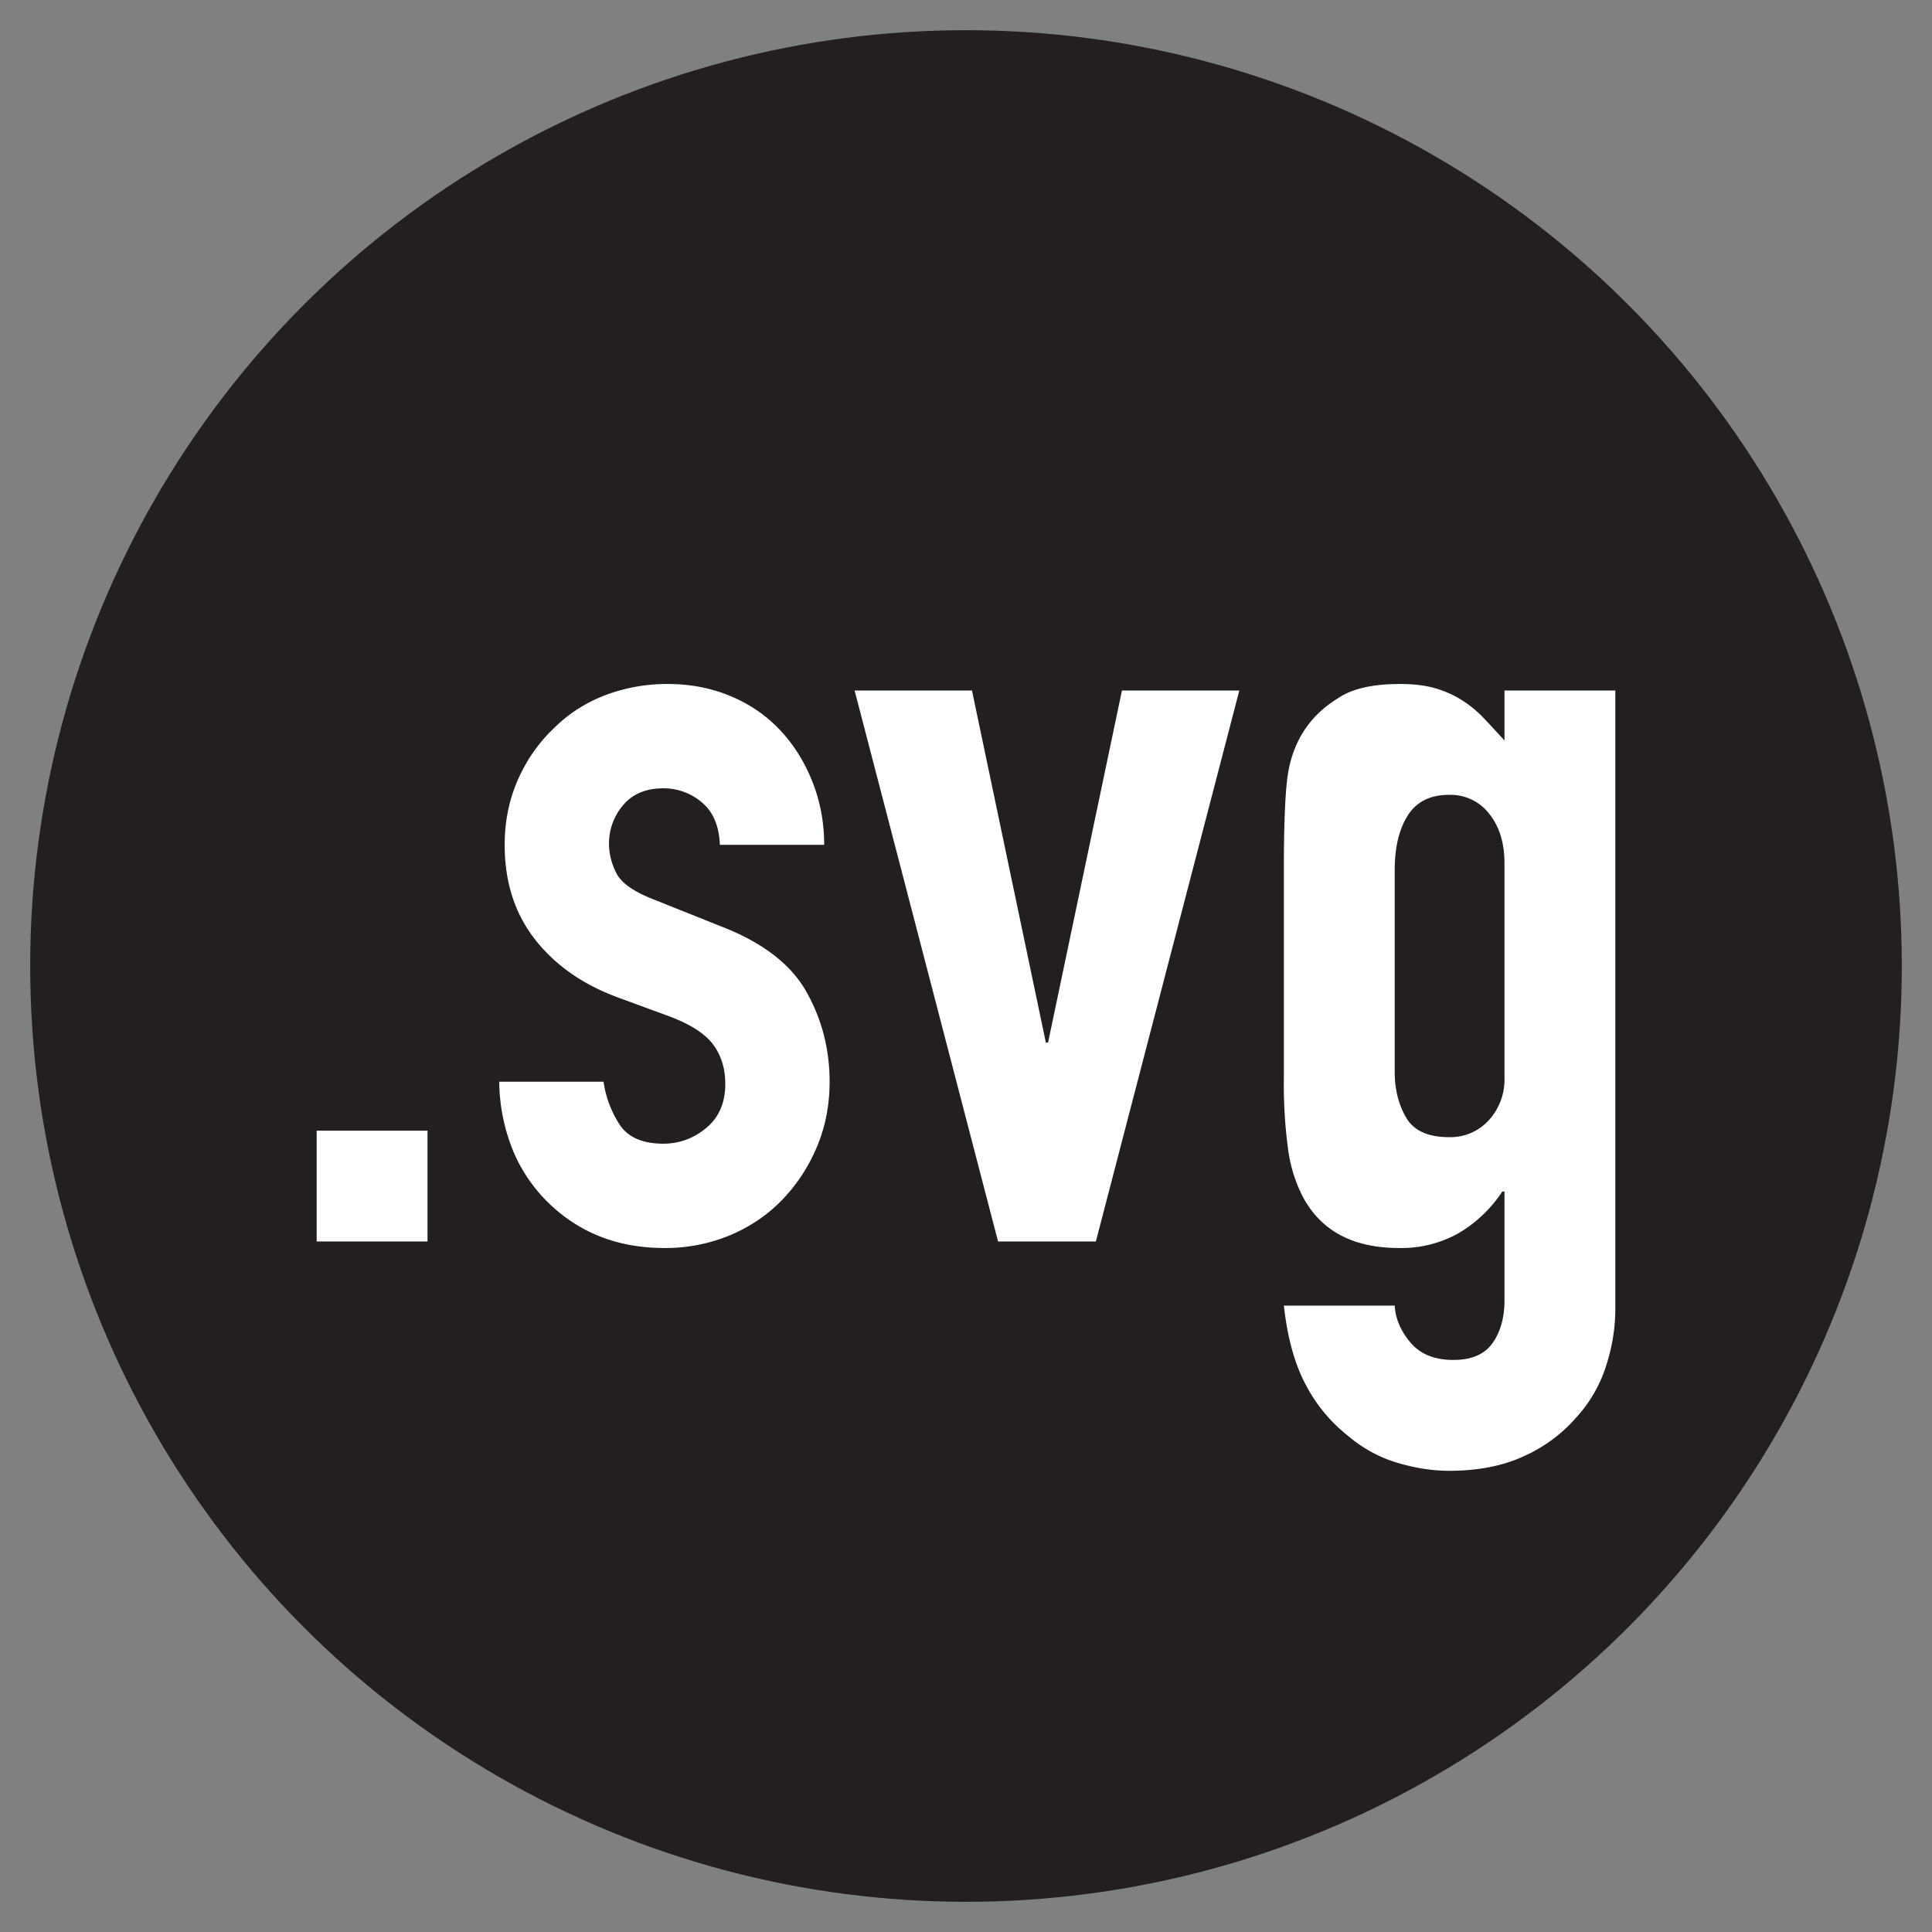
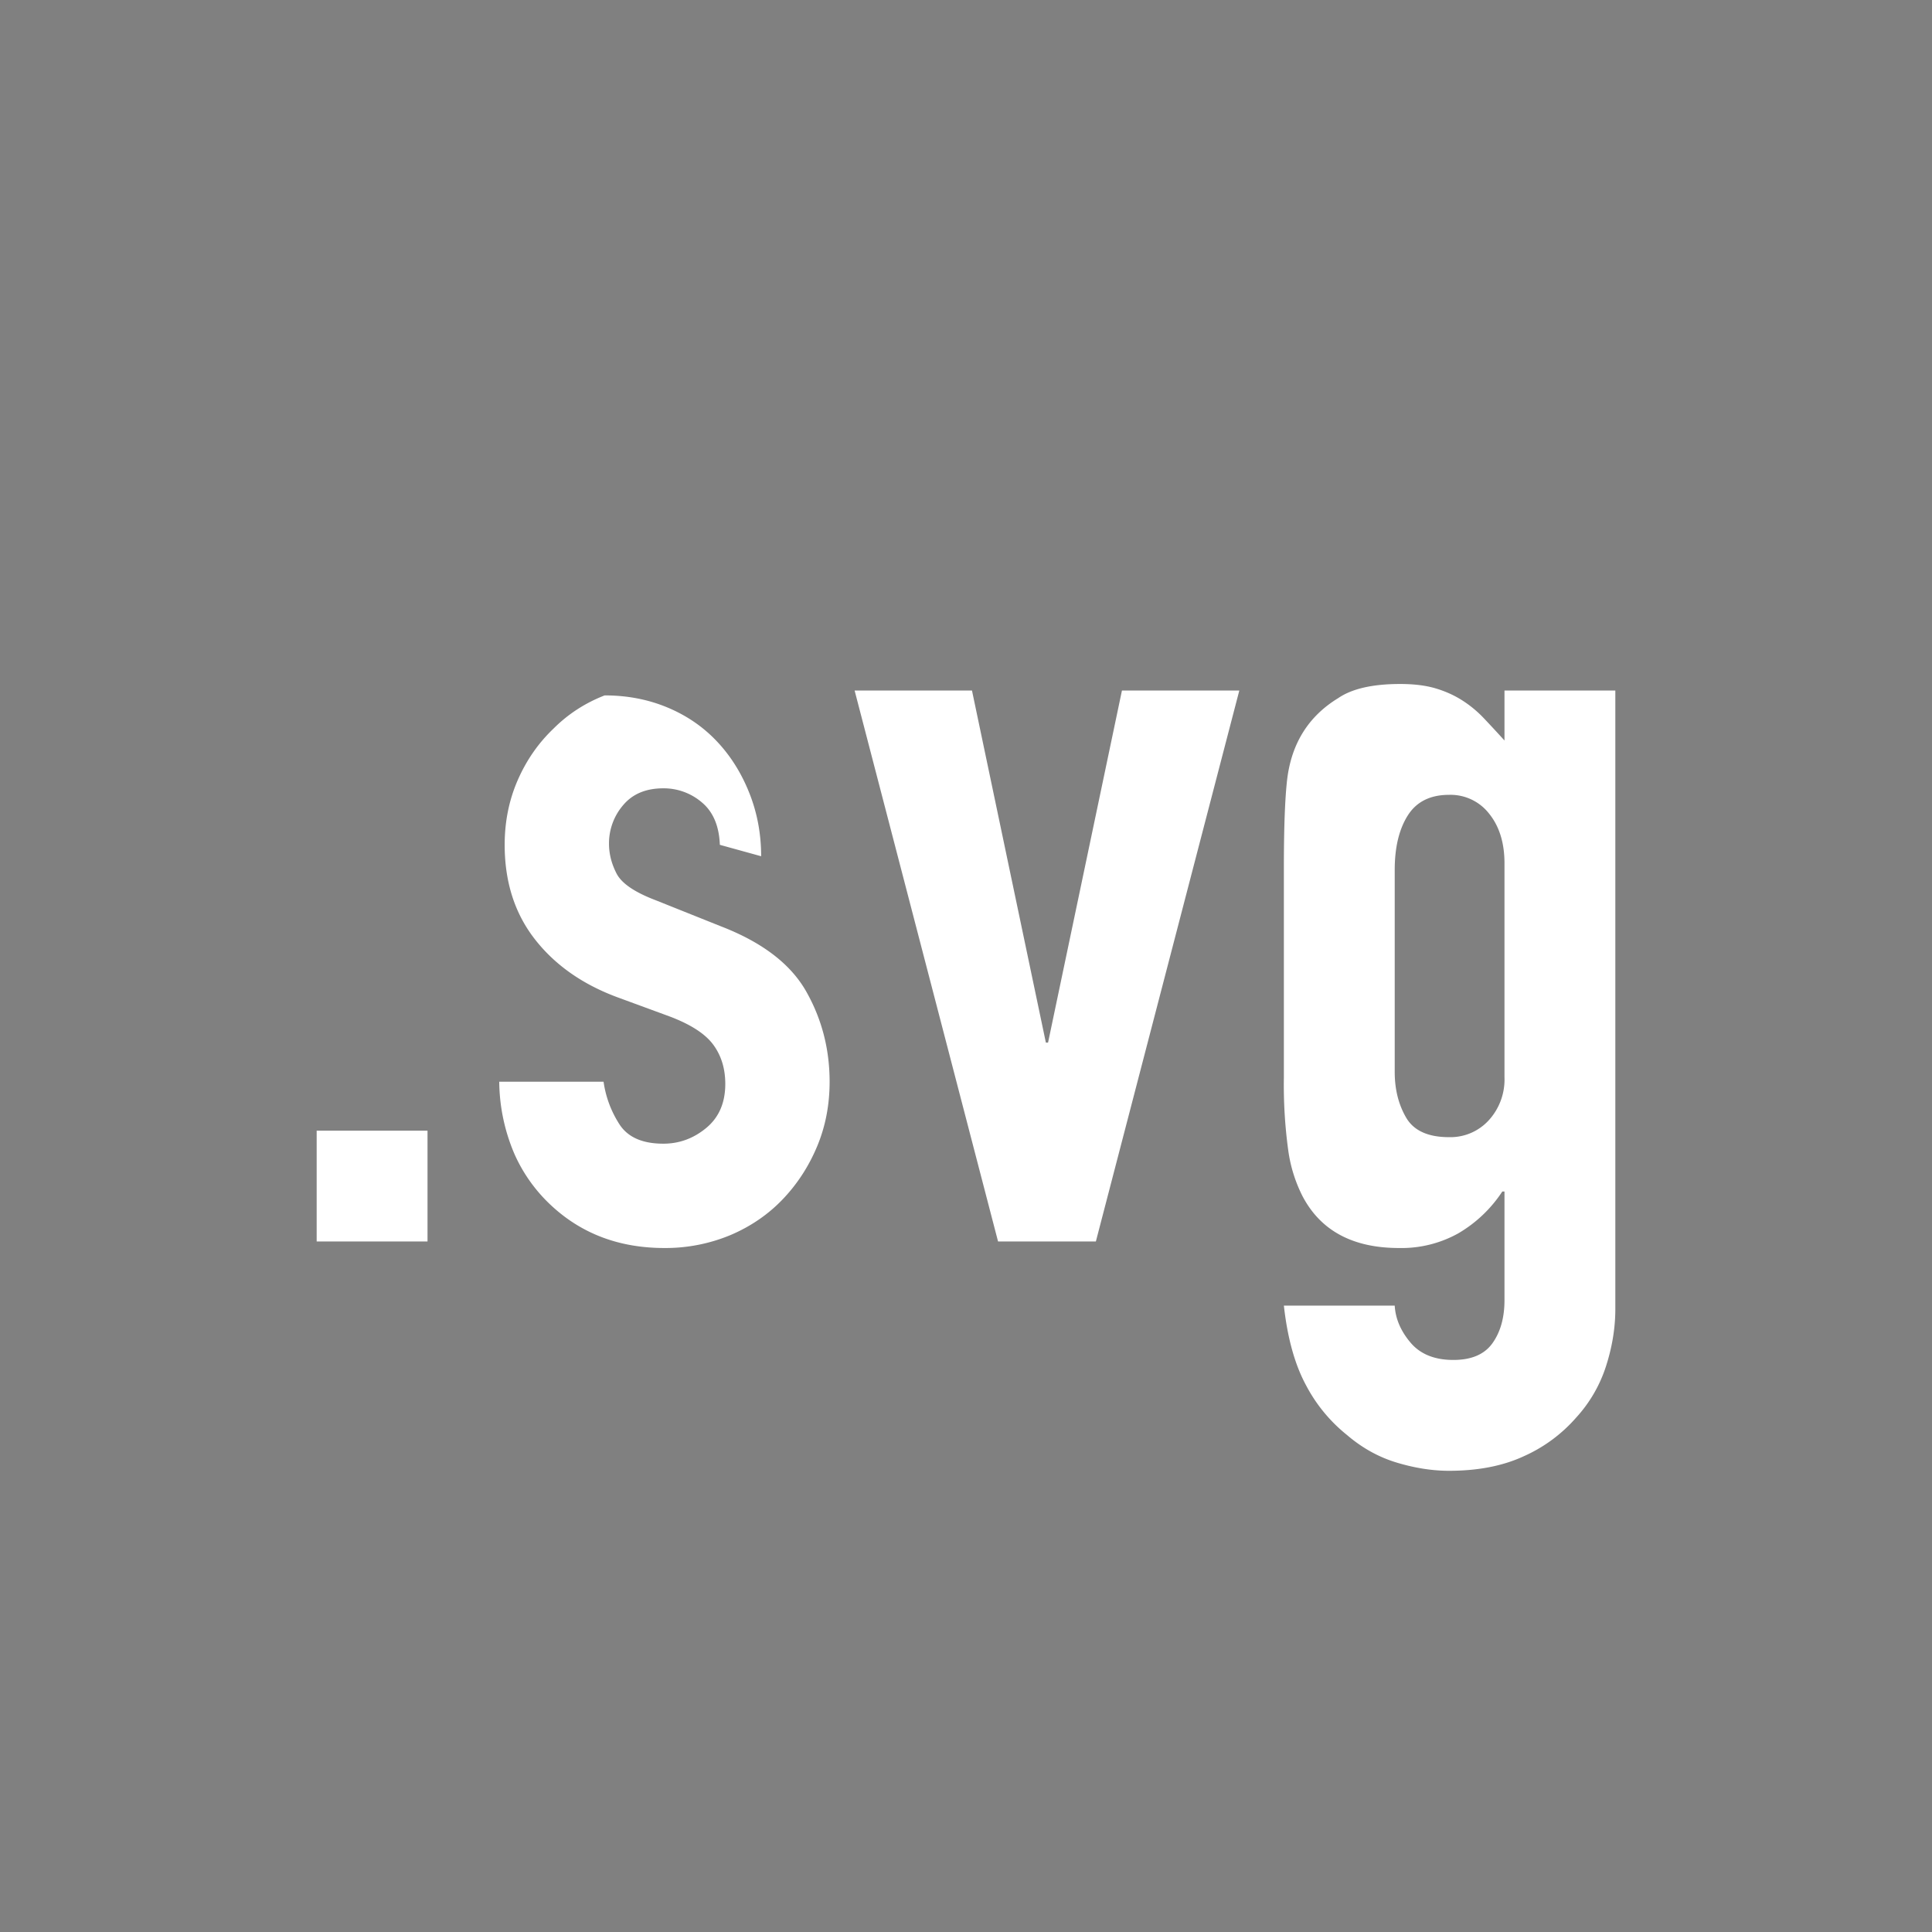
<svg xmlns="http://www.w3.org/2000/svg" viewBox="0 0 32 32">
  <rect x="0" y="0" width="32" height="32" fill="#808080" stroke="none" />
  <style>
  :root { color-scheme: light dark }
  @media (prefers-color-scheme: dark) {
    circle { fill: #fff }
    path { fill: #231f20 }
  }
  </style>
-   <circle cx="16" cy="16" r="15.5" fill="#231f20" />
-   <path d="M5.245 18.727h1.836v1.836H5.245zM11.923 13.993q-.018-.468-.297-.702a.97.97 0 0 0-.639-.234q-.432 0-.666.279a.97.97 0 0 0-.234.639q0 .252.126.495t.648.441l1.08.432q1.026.396 1.413 1.08t.387 1.494q0 .576-.207 1.071t-.567.873-.864.594a2.8 2.8 0 0 1-1.098.216q-1.116 0-1.872-.702a2.6 2.6 0 0 1-.612-.855 3.1 3.1 0 0 1-.252-1.197h1.728q.054.378.261.702t.729.324q.396 0 .711-.261t.315-.729q0-.378-.198-.648t-.72-.468l-.882-.324q-.864-.324-1.359-.963t-.495-1.557q0-.576.216-1.071t.594-.855q.36-.36.846-.549a2.9 2.9 0 0 1 1.044-.189q.558 0 1.035.198t.819.558.54.855.198 1.053zM20.527 11.437l-2.376 9.126h-1.62l-2.376-9.126h1.944l1.224 5.832h.036l1.224-5.832zM23.101 21.625q.018.324.261.612t.711.288q.45 0 .648-.279t.198-.711v-1.8h-.036a2.2 2.2 0 0 1-.729.693 1.93 1.93 0 0 1-.981.243q-1.152 0-1.602-.864a2.4 2.4 0 0 1-.234-.756 8 8 0 0 1-.072-1.206v-3.474q0-.99.054-1.458.108-.9.846-1.35.342-.234 1.026-.234.342 0 .585.072t.441.198.36.297.342.369v-.828h1.836v10.242q0 .468-.153.945a2.3 2.3 0 0 1-.495.855 2.5 2.5 0 0 1-.864.639q-.522.243-1.242.243-.414 0-.864-.135t-.828-.459a2.6 2.6 0 0 1-.675-.819q-.279-.513-.369-1.323zm0-3.87q0 .432.189.756t.711.324a.86.86 0 0 0 .657-.279 1 1 0 0 0 .261-.711v-3.546q0-.504-.252-.819a.81.81 0 0 0-.666-.315q-.468 0-.684.342t-.216.9z" fill="#fff" />
+   <path d="M5.245 18.727h1.836v1.836H5.245zM11.923 13.993q-.018-.468-.297-.702a.97.97 0 0 0-.639-.234q-.432 0-.666.279a.97.97 0 0 0-.234.639q0 .252.126.495t.648.441l1.08.432q1.026.396 1.413 1.08t.387 1.494q0 .576-.207 1.071t-.567.873-.864.594a2.8 2.8 0 0 1-1.098.216q-1.116 0-1.872-.702a2.6 2.6 0 0 1-.612-.855 3.1 3.1 0 0 1-.252-1.197h1.728q.054.378.261.702t.729.324q.396 0 .711-.261t.315-.729q0-.378-.198-.648t-.72-.468l-.882-.324q-.864-.324-1.359-.963t-.495-1.557q0-.576.216-1.071t.594-.855q.36-.36.846-.549q.558 0 1.035.198t.819.558.54.855.198 1.053zM20.527 11.437l-2.376 9.126h-1.62l-2.376-9.126h1.944l1.224 5.832h.036l1.224-5.832zM23.101 21.625q.018.324.261.612t.711.288q.45 0 .648-.279t.198-.711v-1.8h-.036a2.2 2.2 0 0 1-.729.693 1.93 1.93 0 0 1-.981.243q-1.152 0-1.602-.864a2.4 2.4 0 0 1-.234-.756 8 8 0 0 1-.072-1.206v-3.474q0-.99.054-1.458.108-.9.846-1.35.342-.234 1.026-.234.342 0 .585.072t.441.198.36.297.342.369v-.828h1.836v10.242q0 .468-.153.945a2.3 2.3 0 0 1-.495.855 2.5 2.5 0 0 1-.864.639q-.522.243-1.242.243-.414 0-.864-.135t-.828-.459a2.6 2.6 0 0 1-.675-.819q-.279-.513-.369-1.323zm0-3.87q0 .432.189.756t.711.324a.86.86 0 0 0 .657-.279 1 1 0 0 0 .261-.711v-3.546q0-.504-.252-.819a.81.81 0 0 0-.666-.315q-.468 0-.684.342t-.216.9z" fill="#fff" />
</svg>